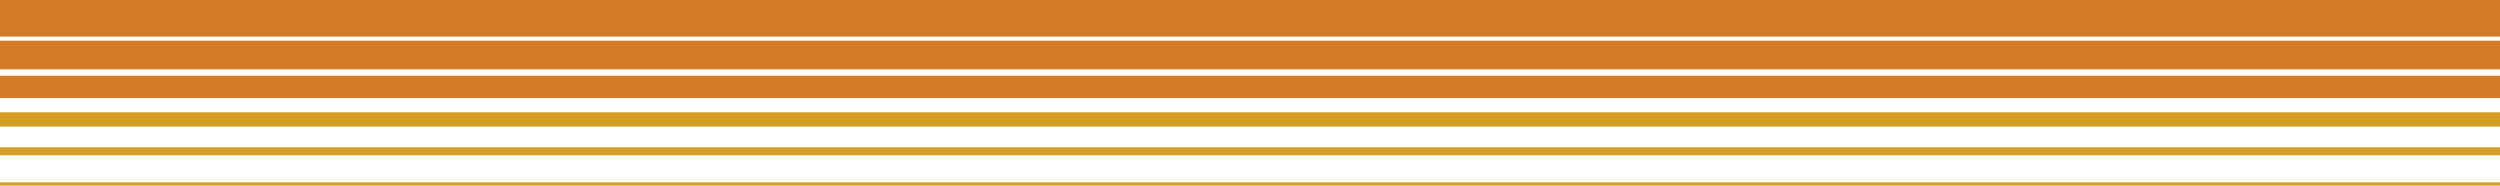
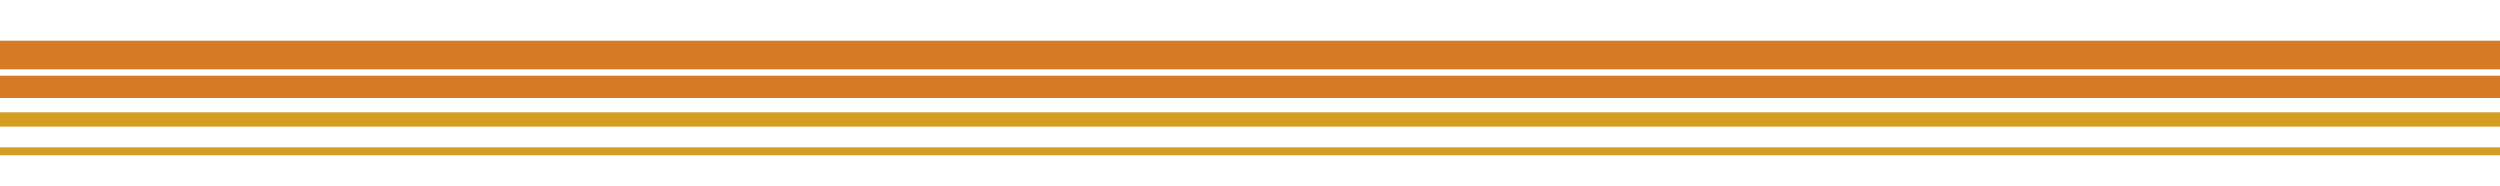
<svg xmlns="http://www.w3.org/2000/svg" width="1442" height="107" viewBox="0 0 1442 107" fill="none">
-   <rect width="1442" height="21.111" fill="#D57B25" />
  <rect y="64.778" width="1442" height="8.261" fill="#D49E25" />
  <rect y="23.475" width="1442" height="16.521" fill="#D57B25" />
  <rect y="84.972" width="1442" height="4.589" fill="#D49E25" />
  <rect y="43.668" width="1442" height="12.85" fill="#D57B25" />
-   <rect y="105.164" width="1442" height="1.836" fill="#D49E25" />
</svg>